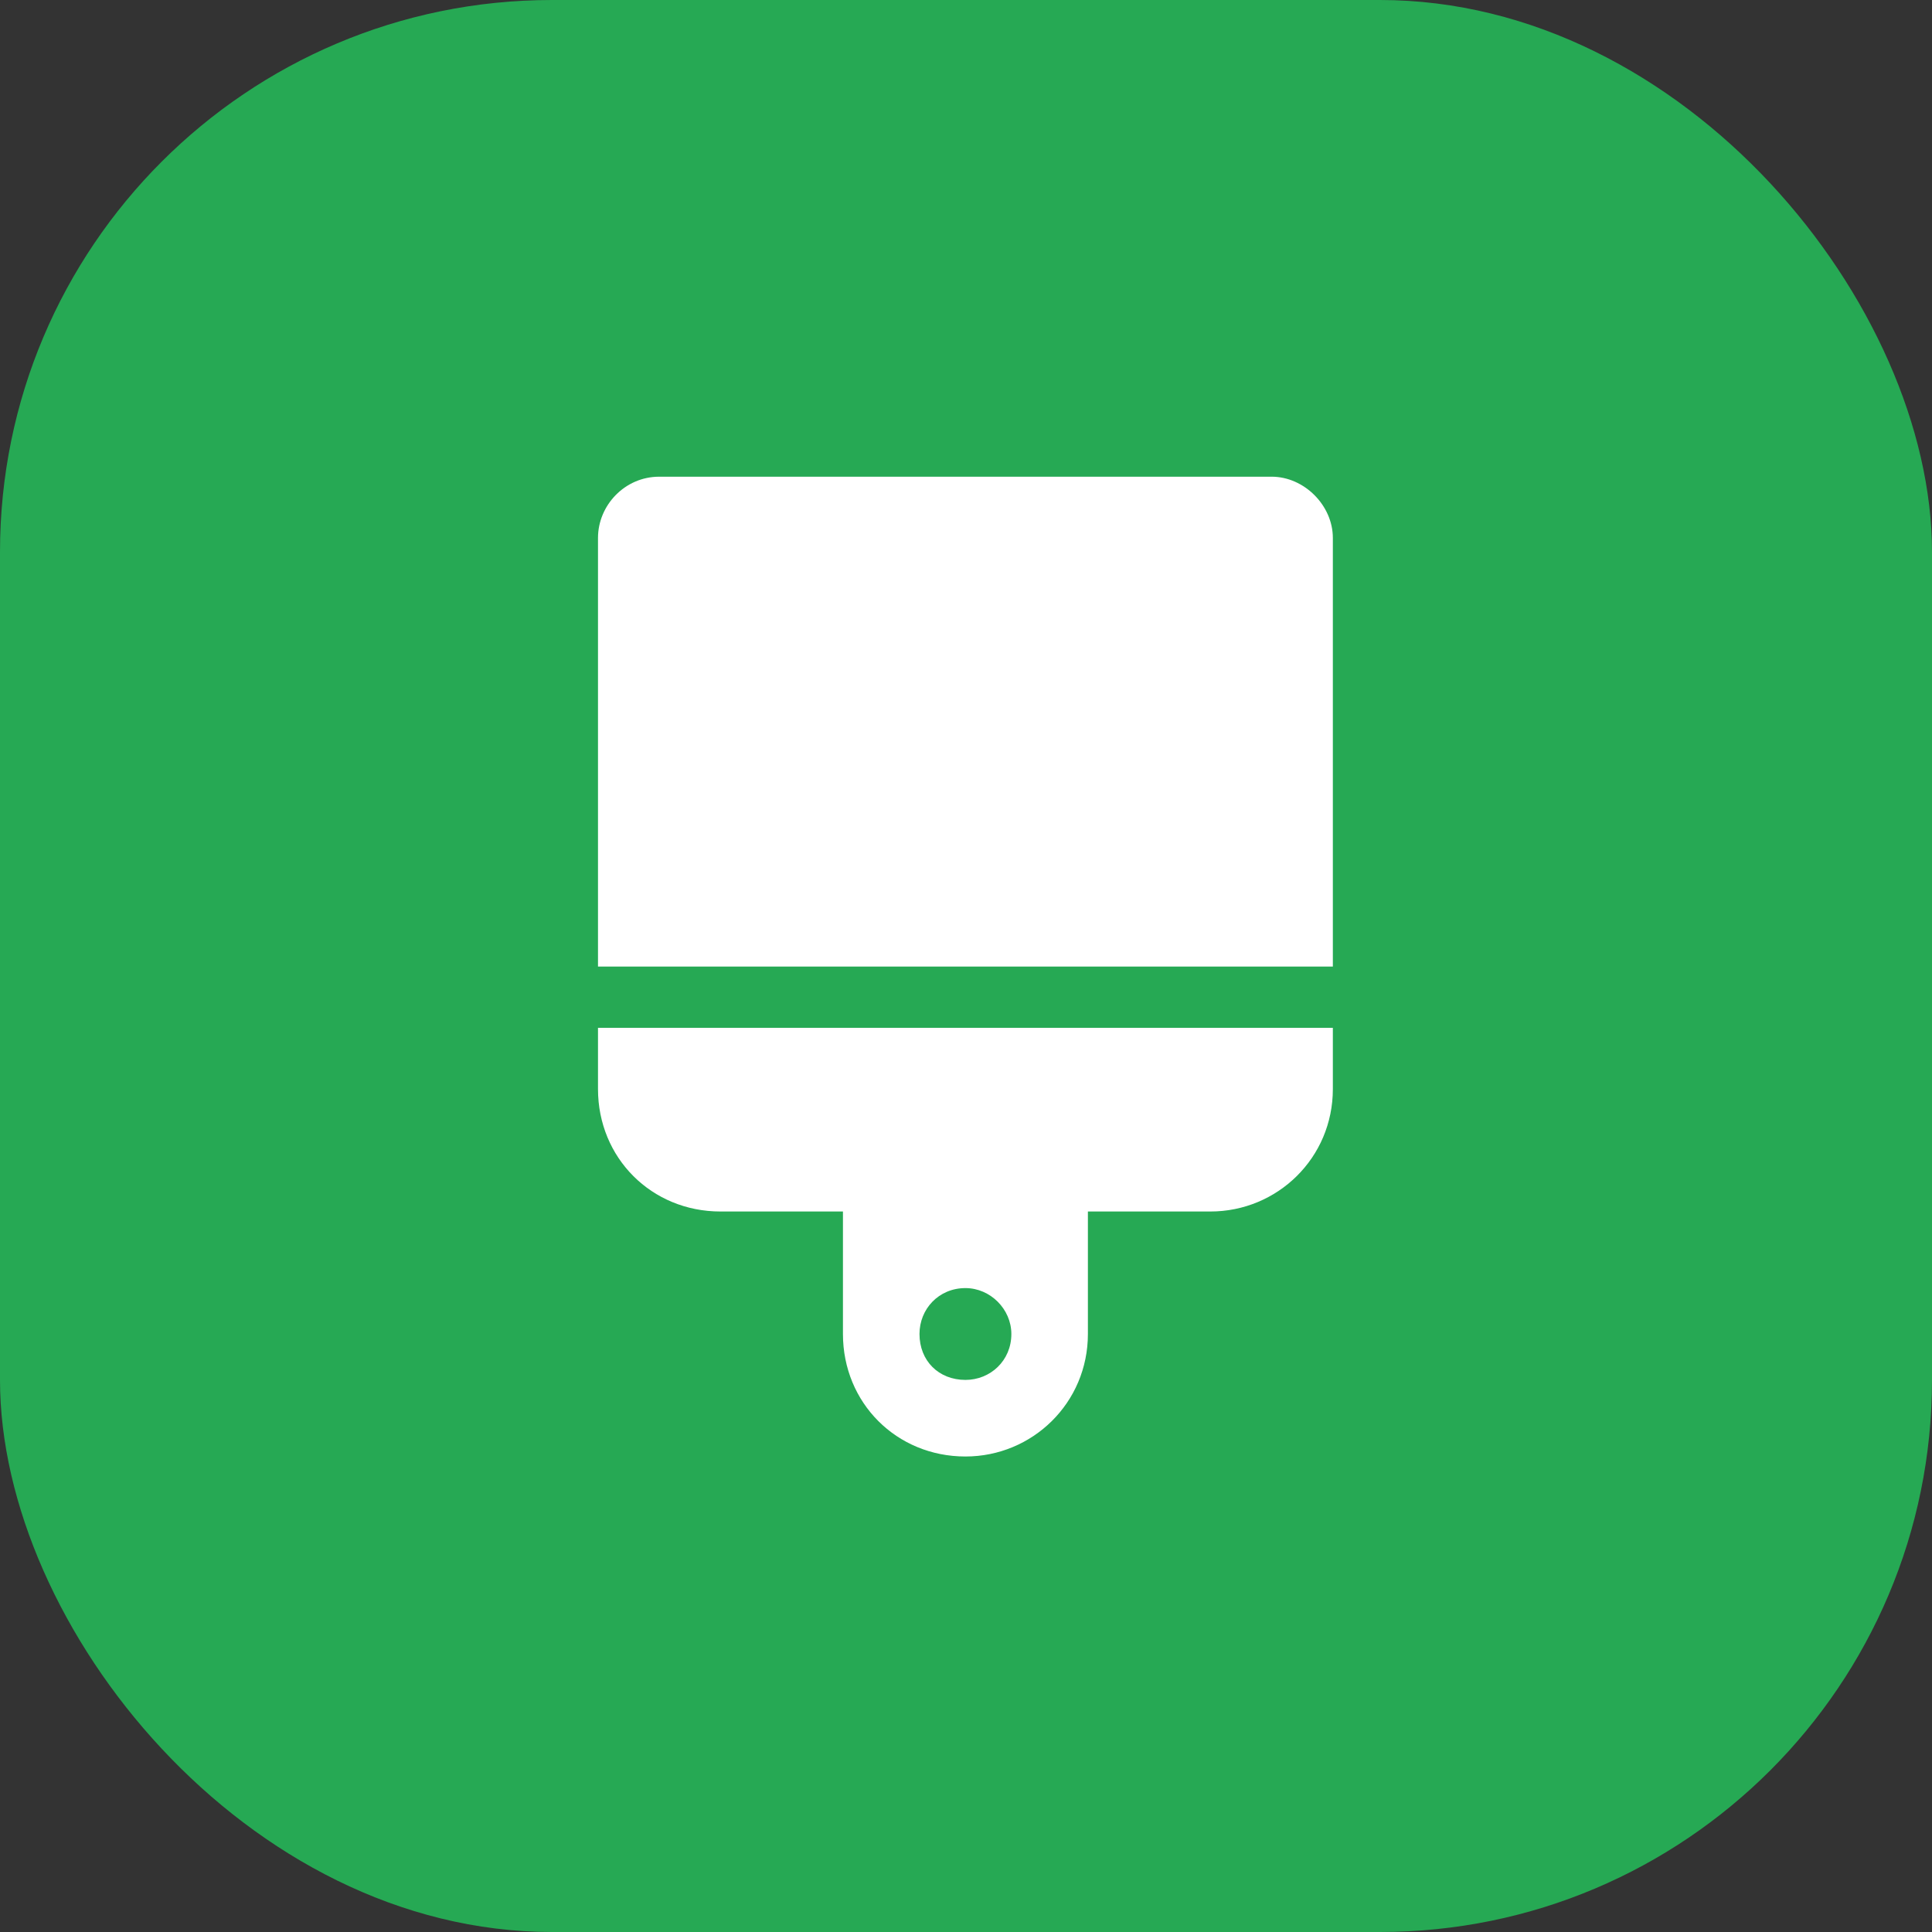
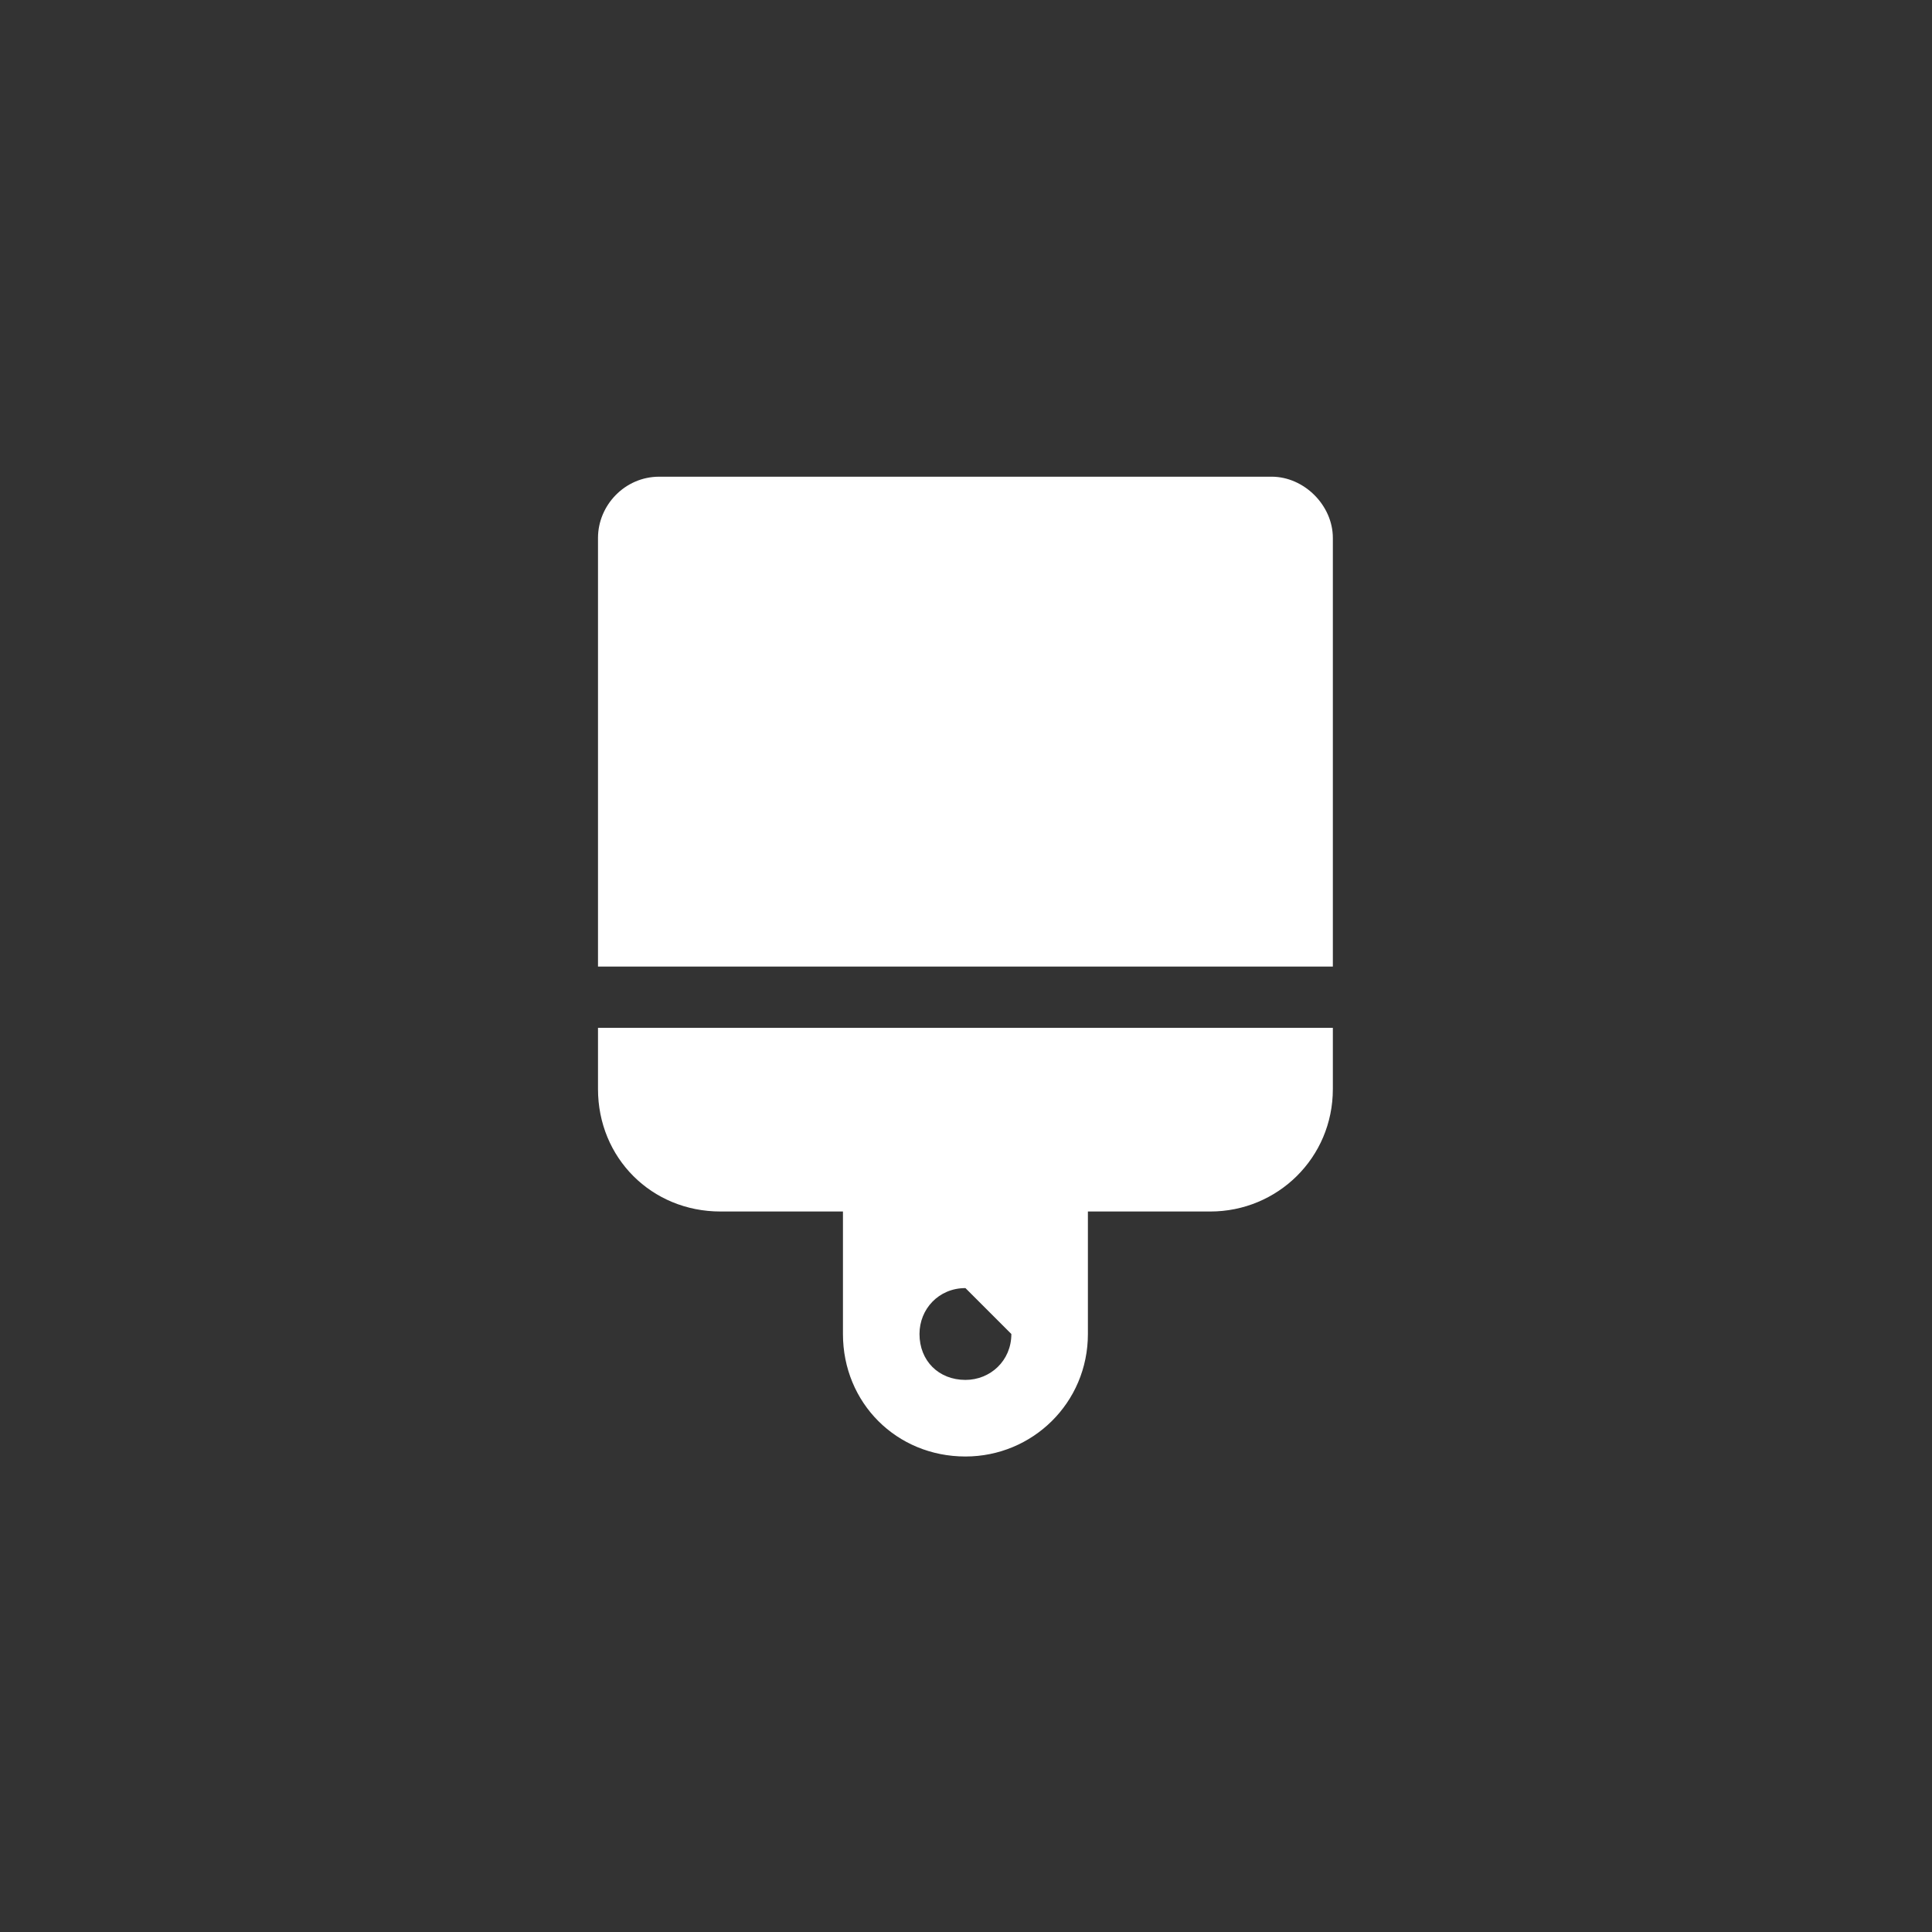
<svg xmlns="http://www.w3.org/2000/svg" width="42" height="42" viewBox="0 0 42 42" fill="none">
  <rect x="0" y="0" width="42" height="42" fill="#333333" stroke="none" />
-   <rect width="42" height="42" rx="12" fill="#26A954" />
-   <path d="M27.644 10.363C28.351 10.363 28.975 10.986 28.975 11.694V21.012H13V11.694C13 10.986 13.582 10.363 14.331 10.363H27.644ZM13 23.675V22.344H28.975V23.675C28.975 25.173 27.769 26.337 26.312 26.337H23.65V29C23.65 30.498 22.444 31.663 20.988 31.663C19.49 31.663 18.325 30.498 18.325 29V26.337H15.662C14.165 26.337 13 25.173 13 23.675ZM20.988 28.002C20.405 28.002 19.989 28.459 19.989 29C19.989 29.582 20.405 29.998 20.988 29.998C21.528 29.998 21.986 29.582 21.986 29C21.986 28.459 21.528 28.002 20.988 28.002Z" fill="white" />
+   <path d="M27.644 10.363C28.351 10.363 28.975 10.986 28.975 11.694V21.012H13V11.694C13 10.986 13.582 10.363 14.331 10.363H27.644ZM13 23.675V22.344H28.975V23.675C28.975 25.173 27.769 26.337 26.312 26.337H23.65V29C23.65 30.498 22.444 31.663 20.988 31.663C19.49 31.663 18.325 30.498 18.325 29V26.337H15.662C14.165 26.337 13 25.173 13 23.675ZM20.988 28.002C20.405 28.002 19.989 28.459 19.989 29C19.989 29.582 20.405 29.998 20.988 29.998C21.528 29.998 21.986 29.582 21.986 29Z" fill="white" />
</svg>